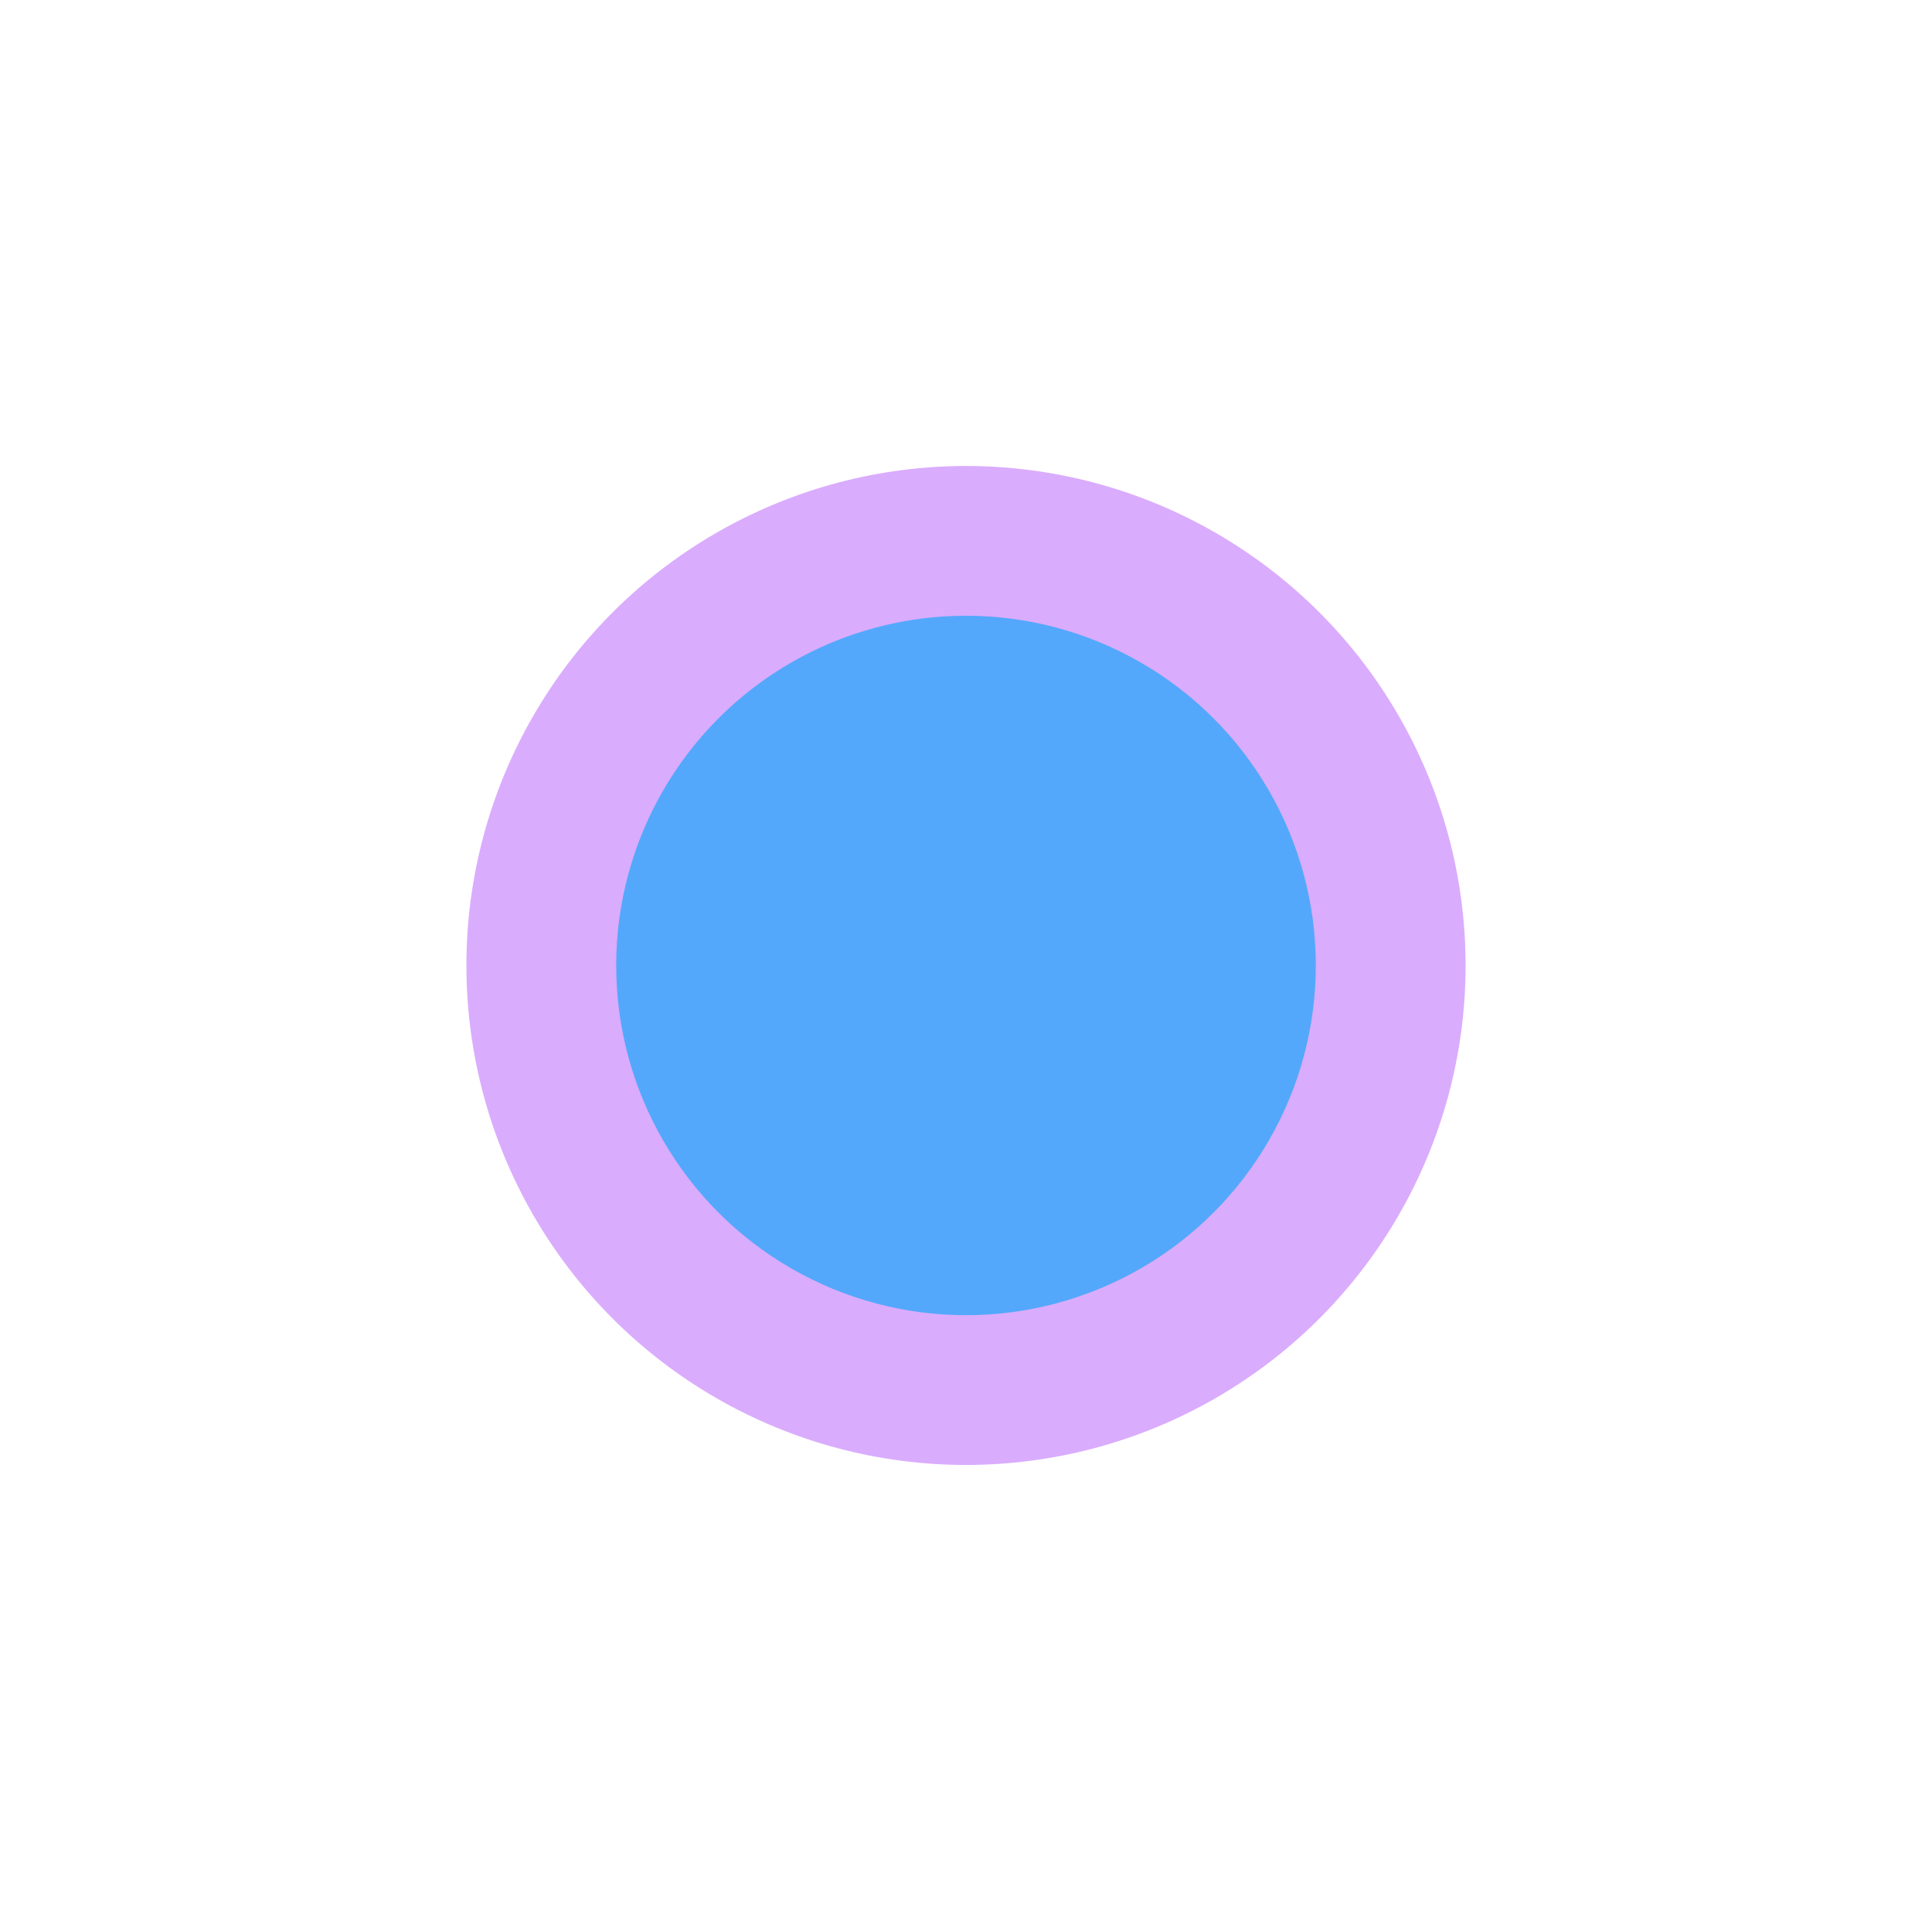
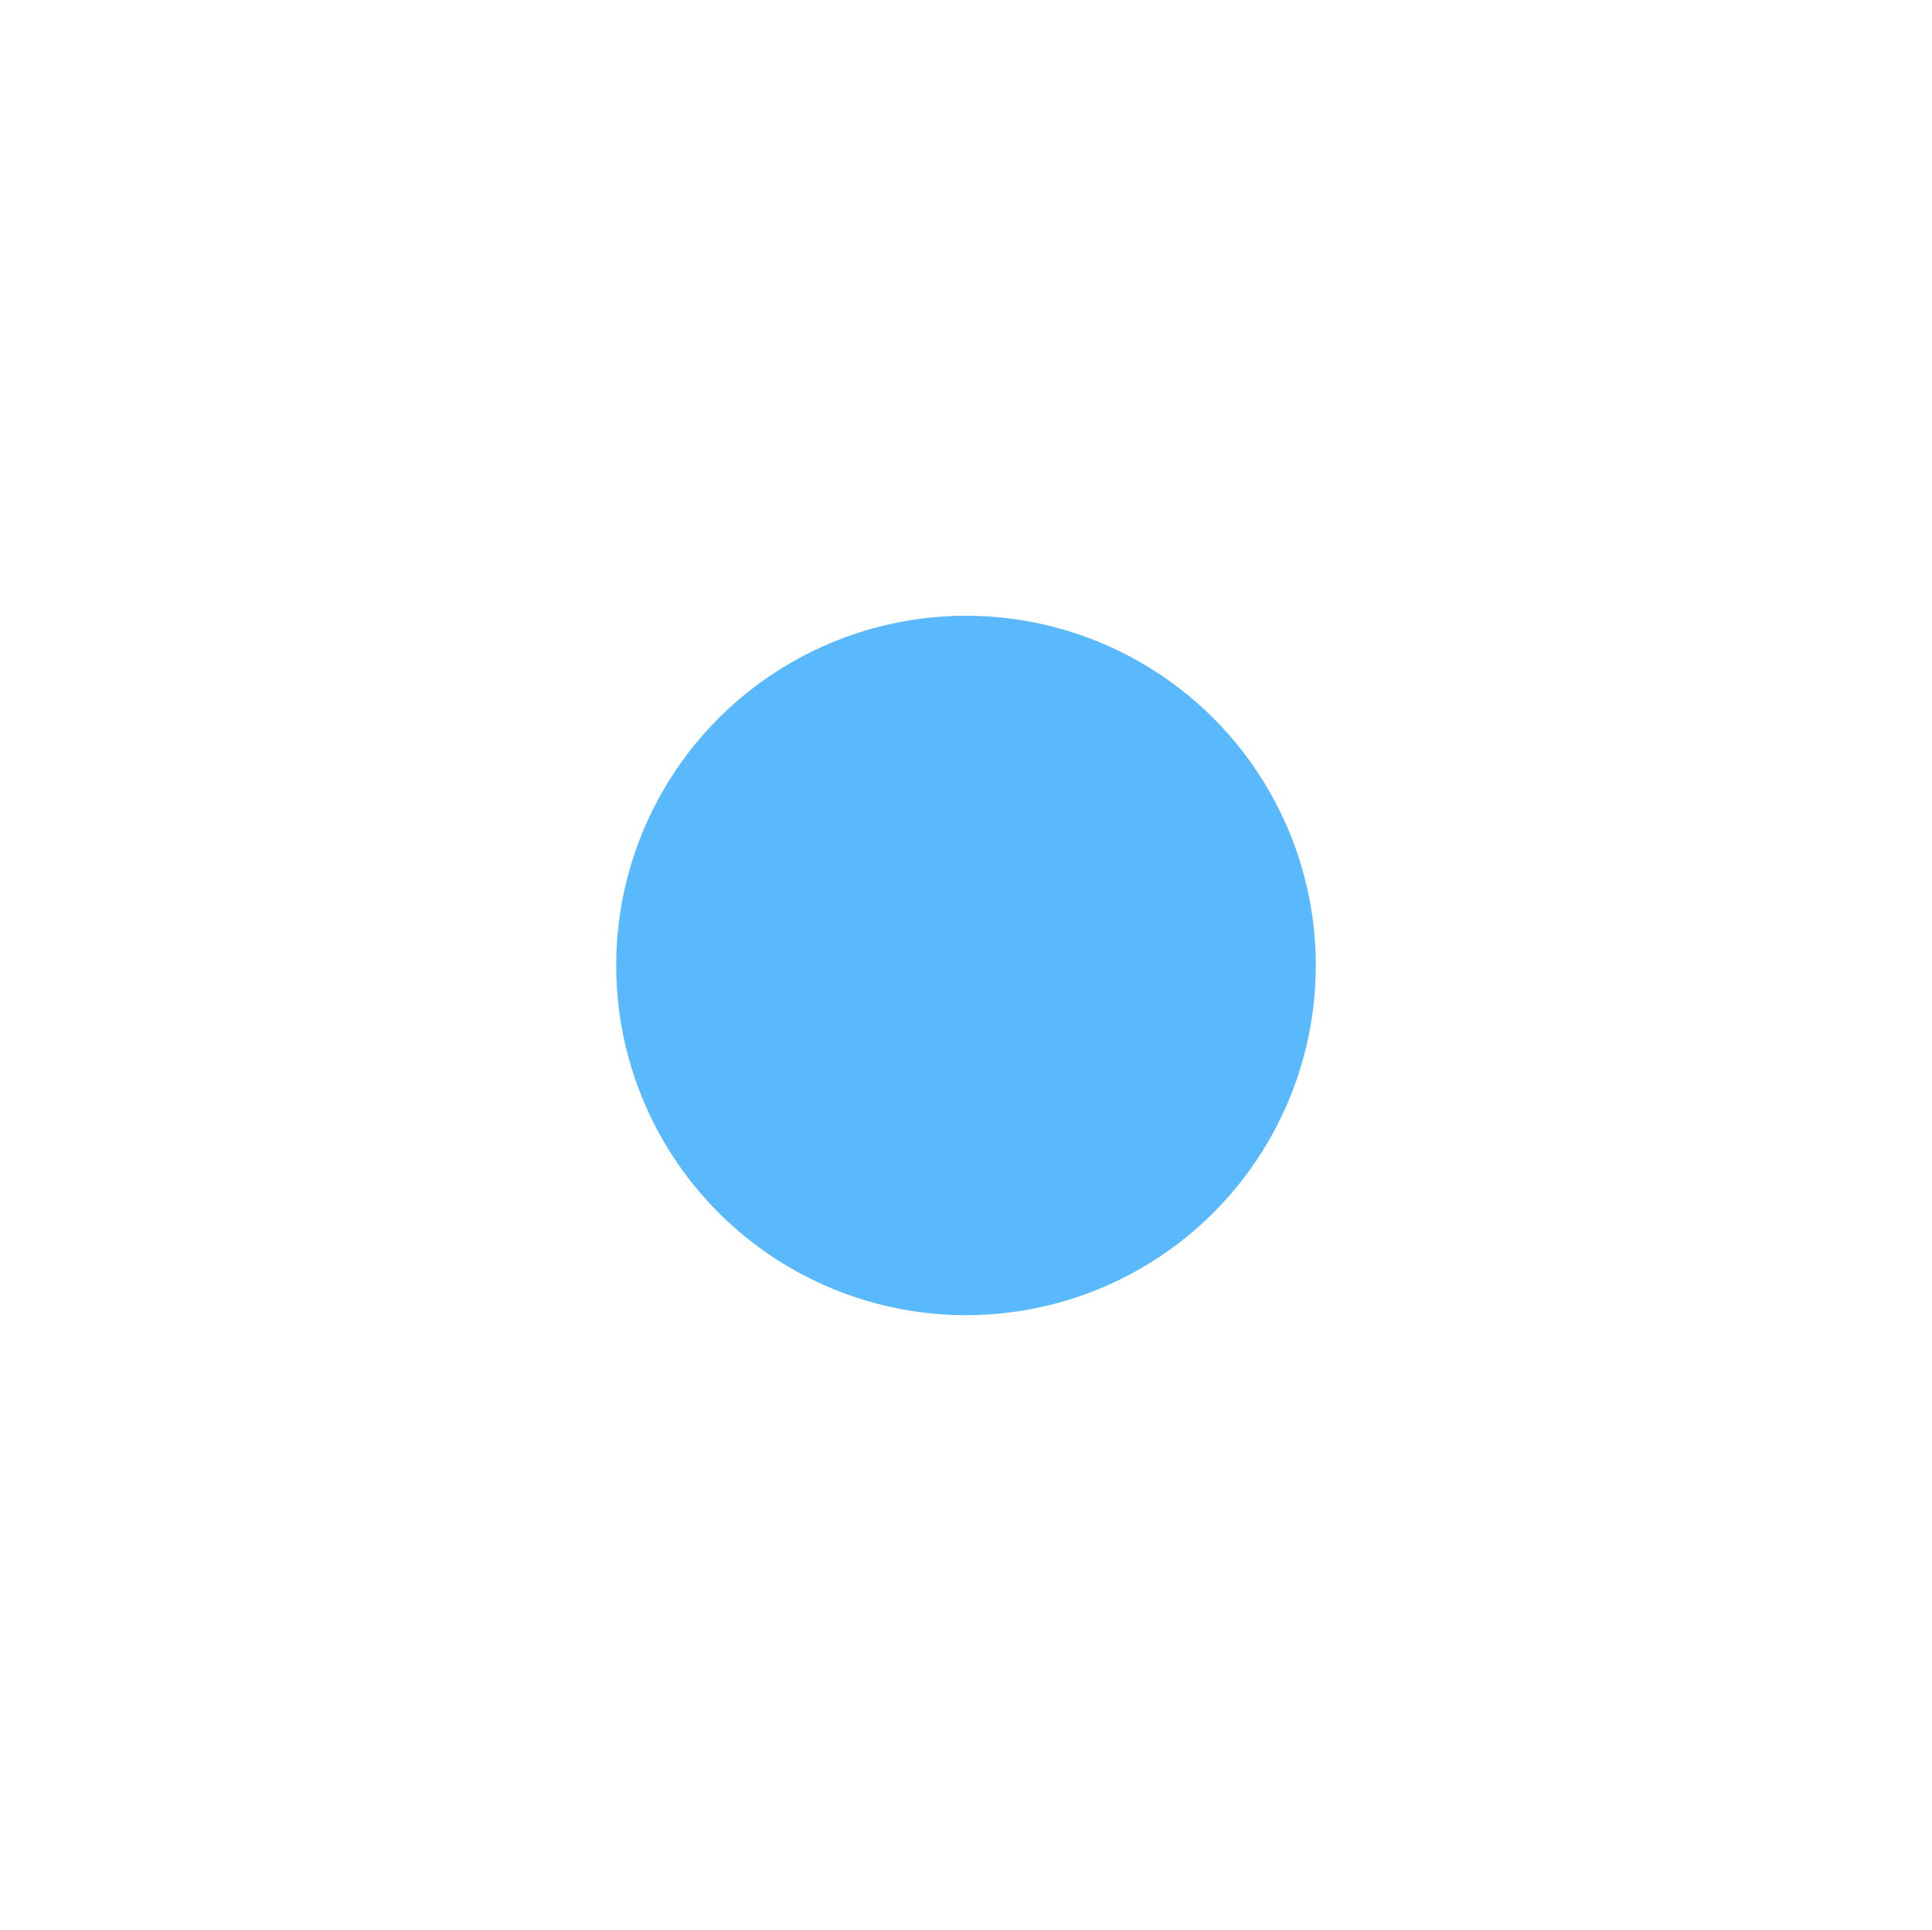
<svg xmlns="http://www.w3.org/2000/svg" width="1019" height="1018" viewBox="0 0 1019 1018" fill="none">
  <g filter="url(#filter0_f_358_7501)">
-     <circle cx="509.5" cy="509.34" r="263.5" fill="#A231FB" fill-opacity="0.4" />
-   </g>
+     </g>
  <g filter="url(#filter1_f_358_7501)">
    <circle cx="509.5" cy="509.34" r="184.5" fill="#31A7FB" fill-opacity="0.8" />
  </g>
  <defs>
    <filter id="filter0_f_358_7501" x="0.9" y="0.74" width="1017.2" height="1017.2" filterUnits="userSpaceOnUse" color-interpolation-filters="sRGB">
      <feFlood flood-opacity="0" result="BackgroundImageFix" />
      <feBlend mode="normal" in="SourceGraphic" in2="BackgroundImageFix" result="shape" />
      <feGaussianBlur stdDeviation="122.55" result="effect1_foregroundBlur_358_7501" />
    </filter>
    <filter id="filter1_f_358_7501" x="79.9" y="79.74" width="859.2" height="859.2" filterUnits="userSpaceOnUse" color-interpolation-filters="sRGB">
      <feFlood flood-opacity="0" result="BackgroundImageFix" />
      <feBlend mode="normal" in="SourceGraphic" in2="BackgroundImageFix" result="shape" />
      <feGaussianBlur stdDeviation="122.55" result="effect1_foregroundBlur_358_7501" />
    </filter>
  </defs>
</svg>